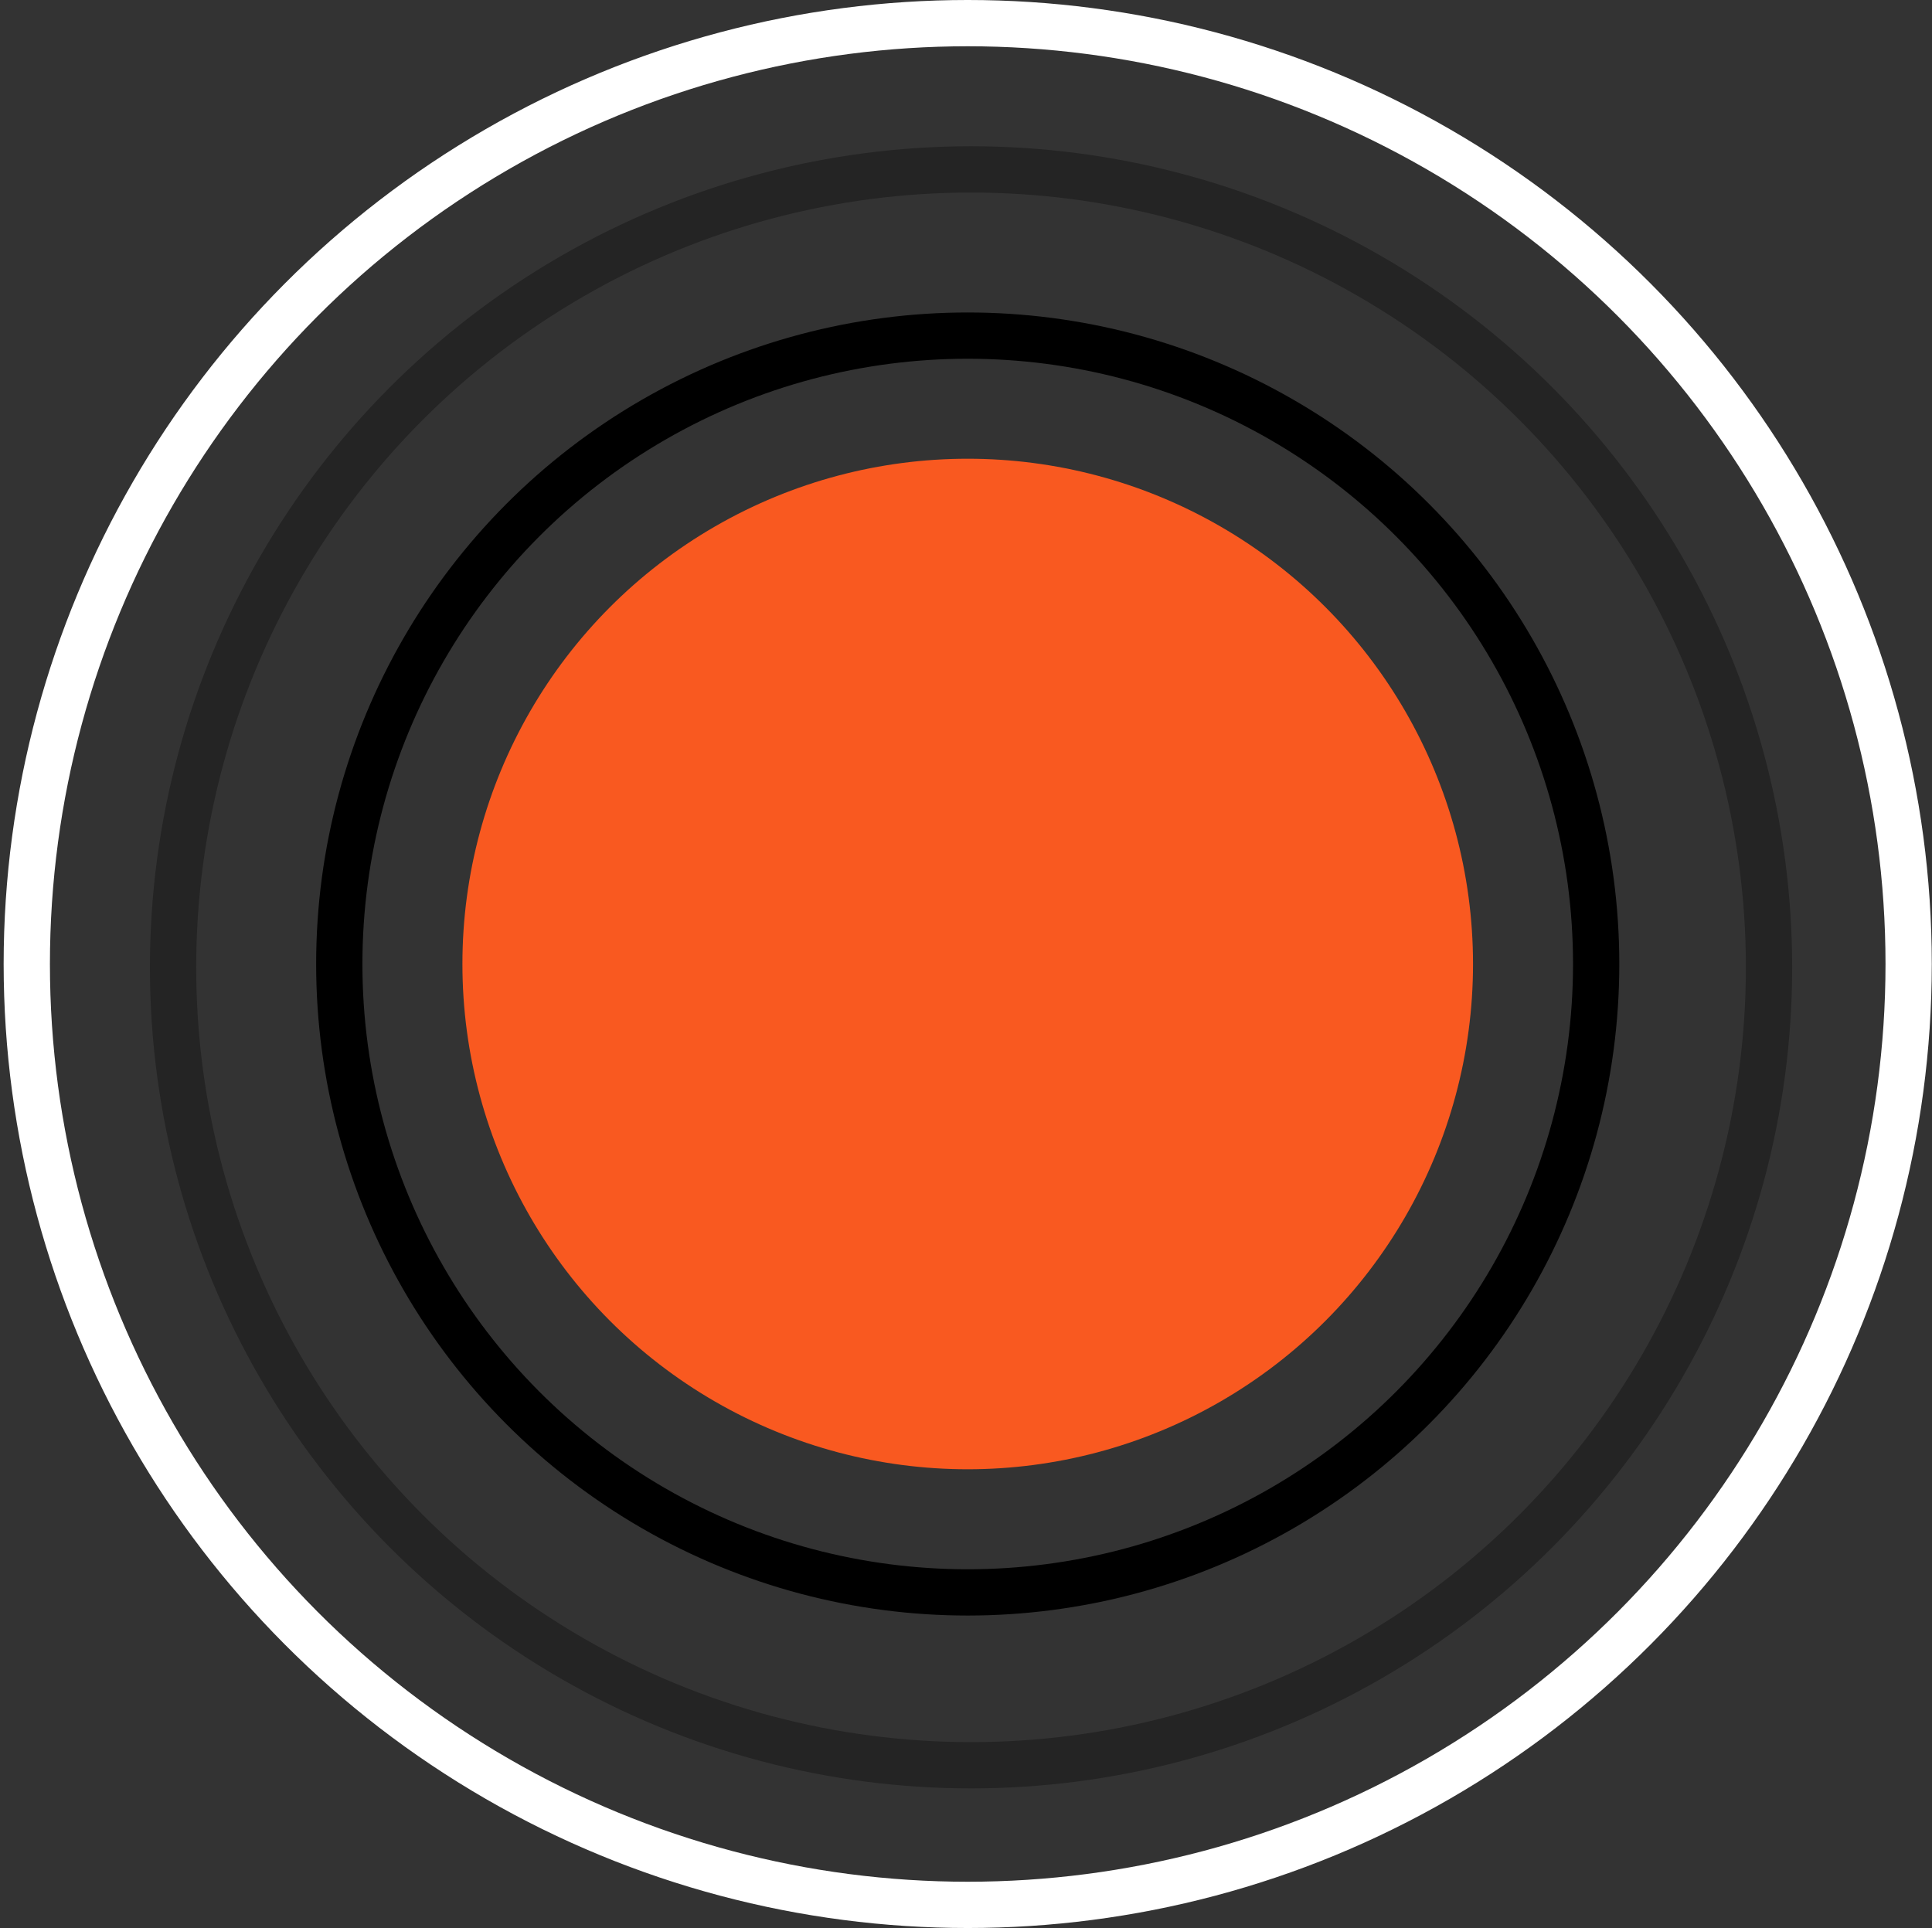
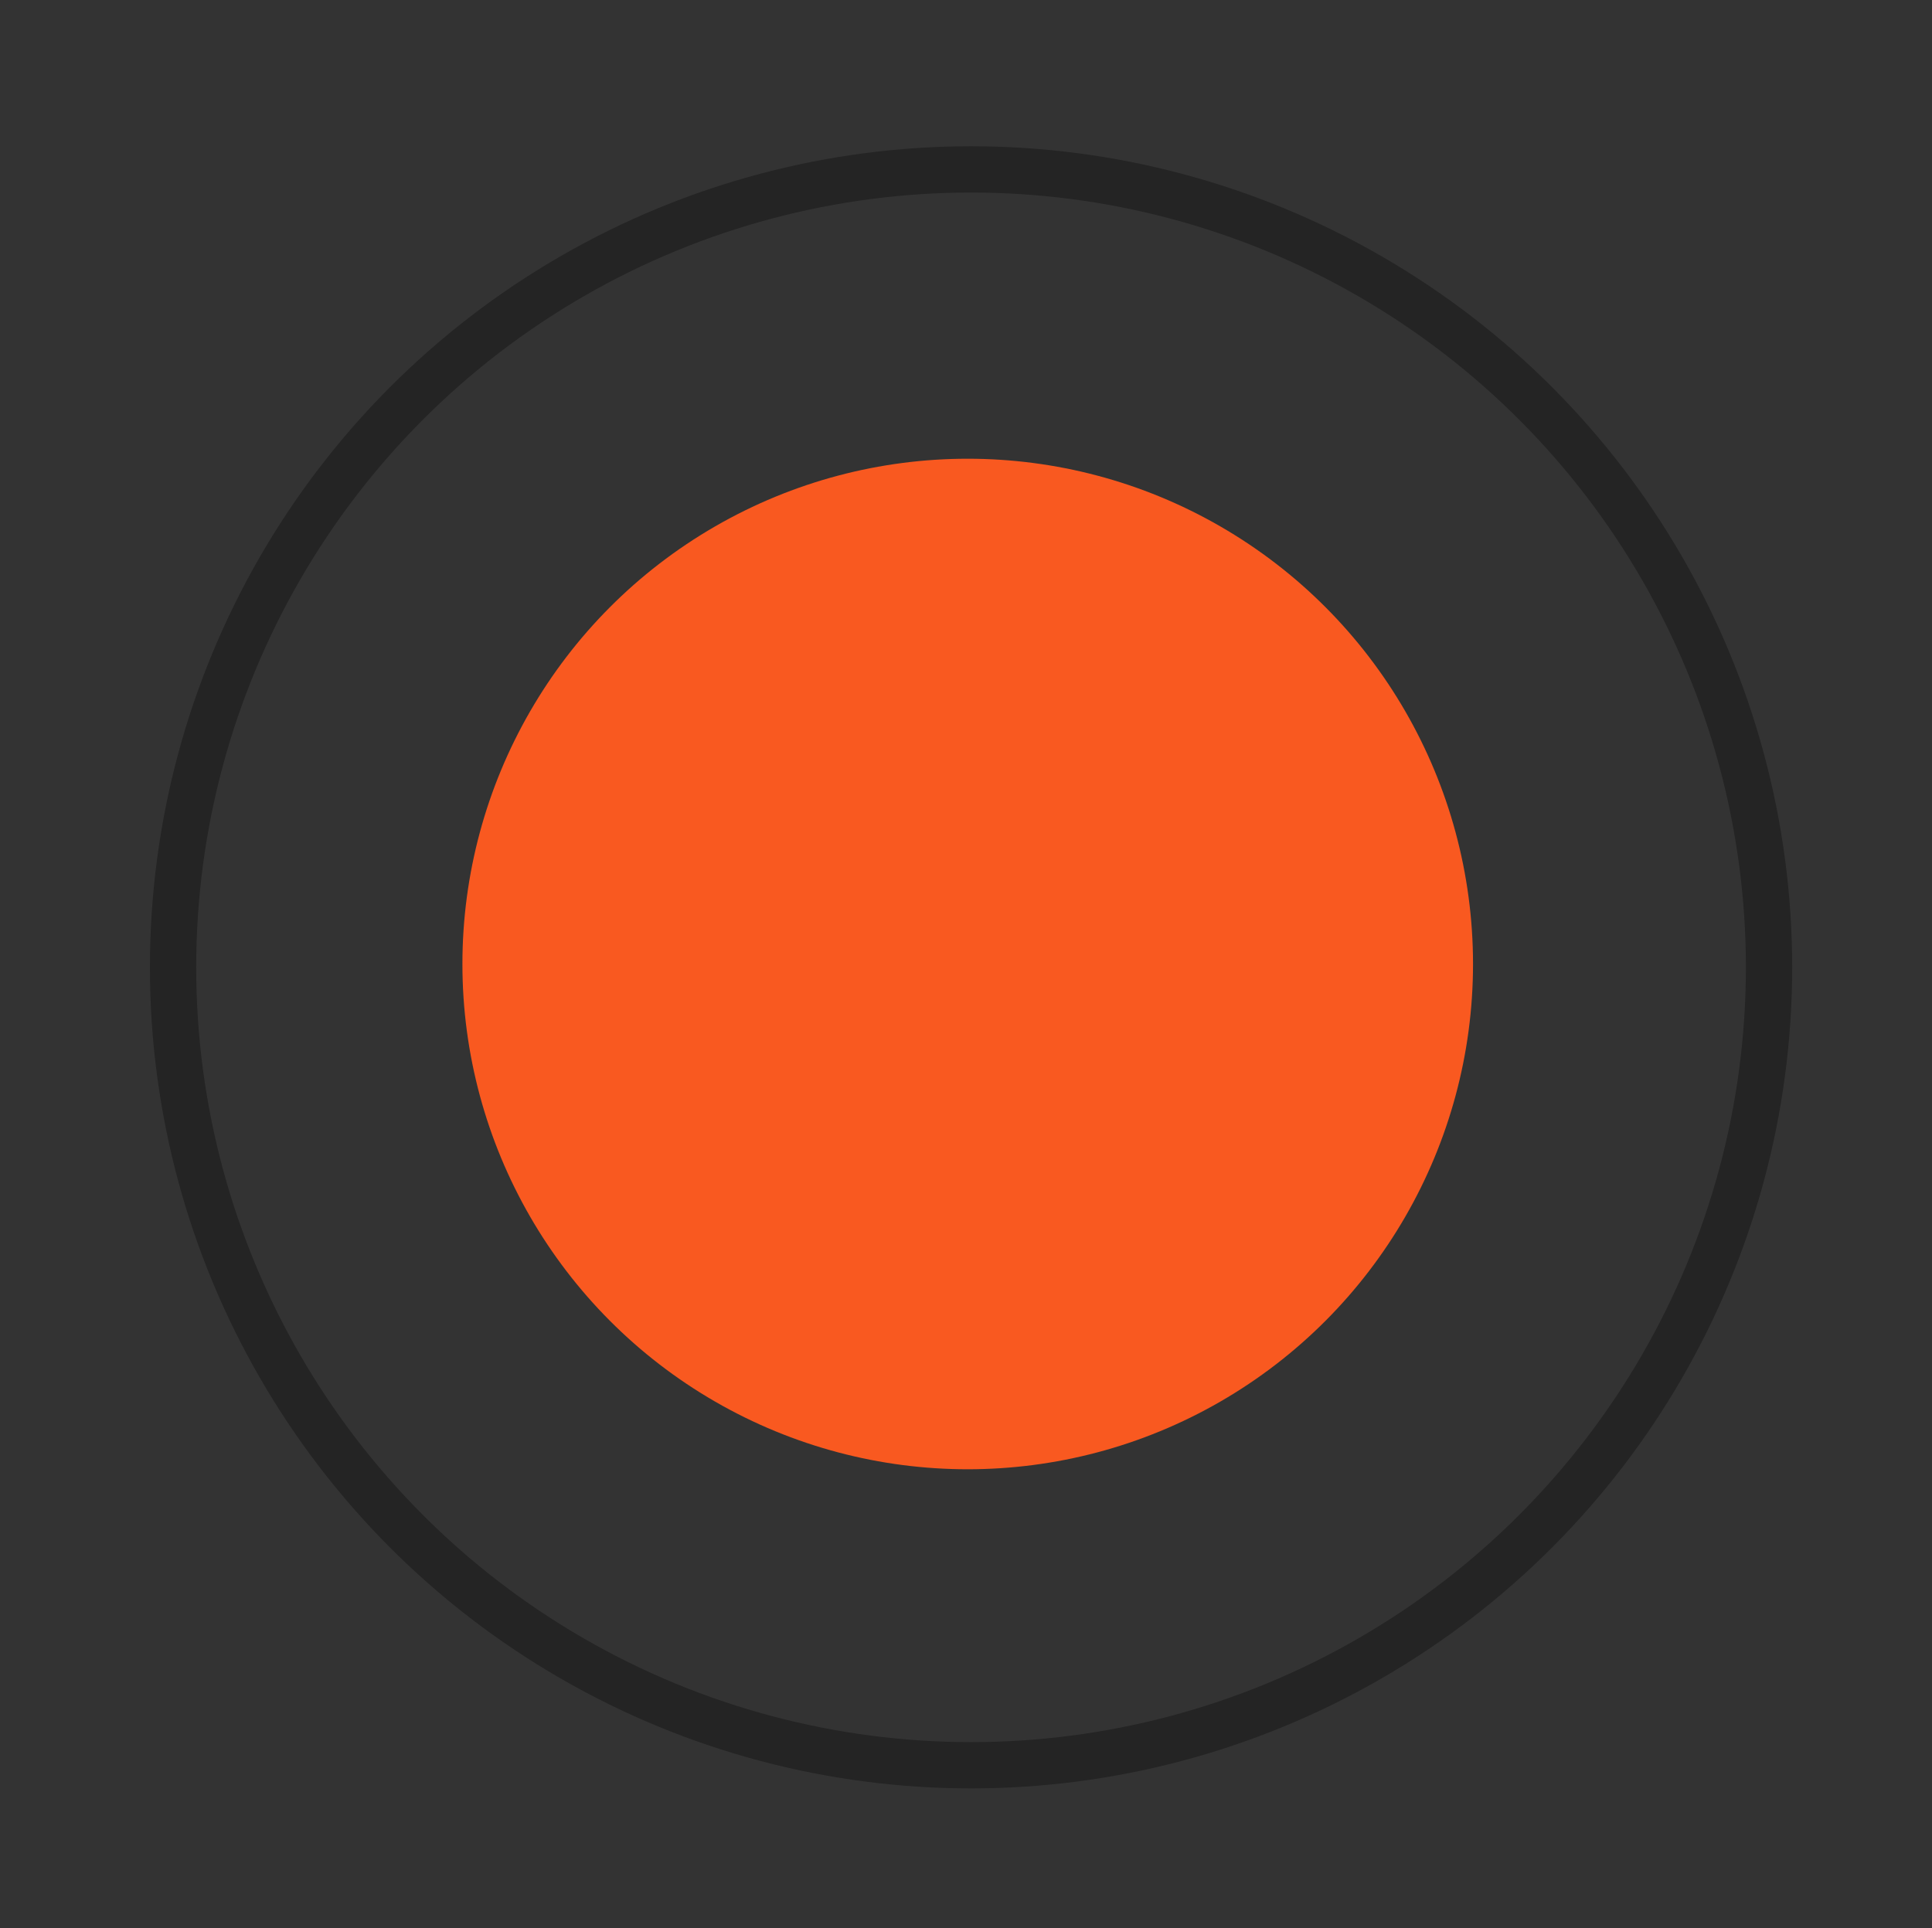
<svg xmlns="http://www.w3.org/2000/svg" width="501" height="500" viewBox="0 0 501 500" fill="none">
  <rect x="0" y="0" width="501" height="500" fill="#333333" stroke="none" />
  <circle cx="250.945" cy="249.999" r="131.034" fill="#F95920" />
-   <circle cx="250.946" cy="250.001" r="162.966" stroke="black" stroke-width="12" />
  <circle cx="251.808" cy="250.863" r="206.931" stroke="black" stroke-opacity="0.3" stroke-width="12" />
-   <circle cx="250.945" cy="250" r="244" stroke="white" stroke-width="12" />
</svg>